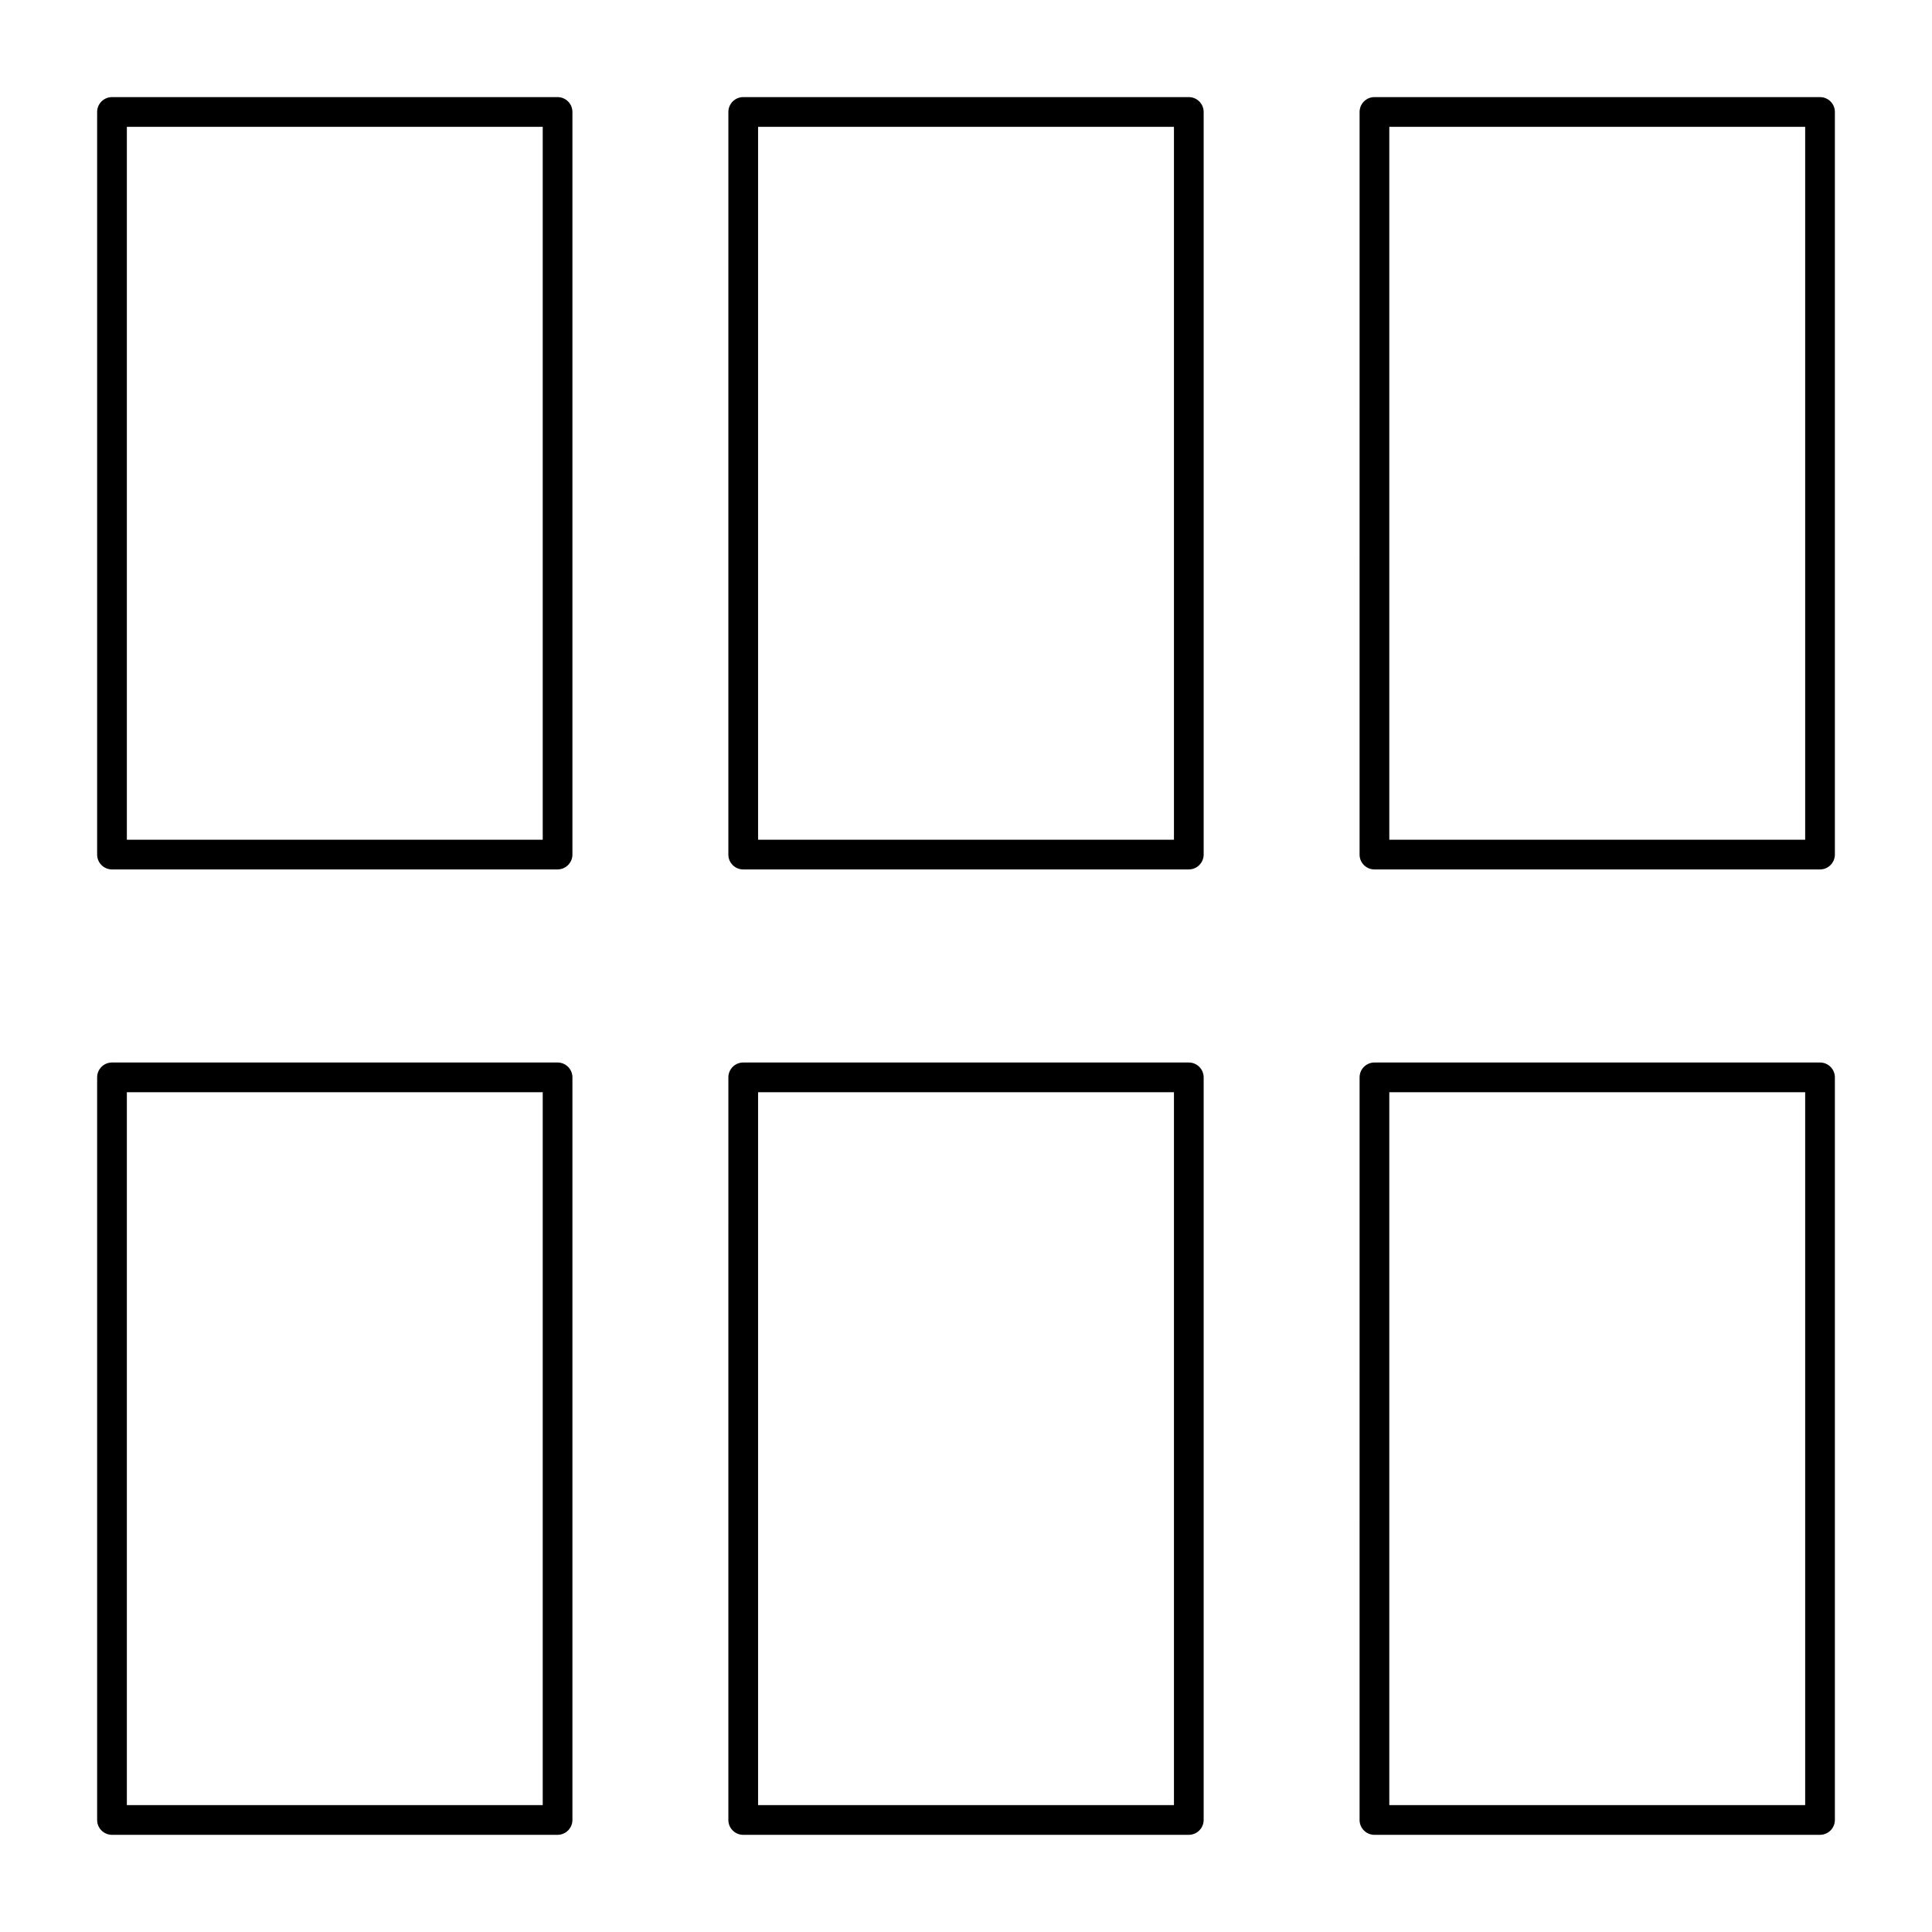
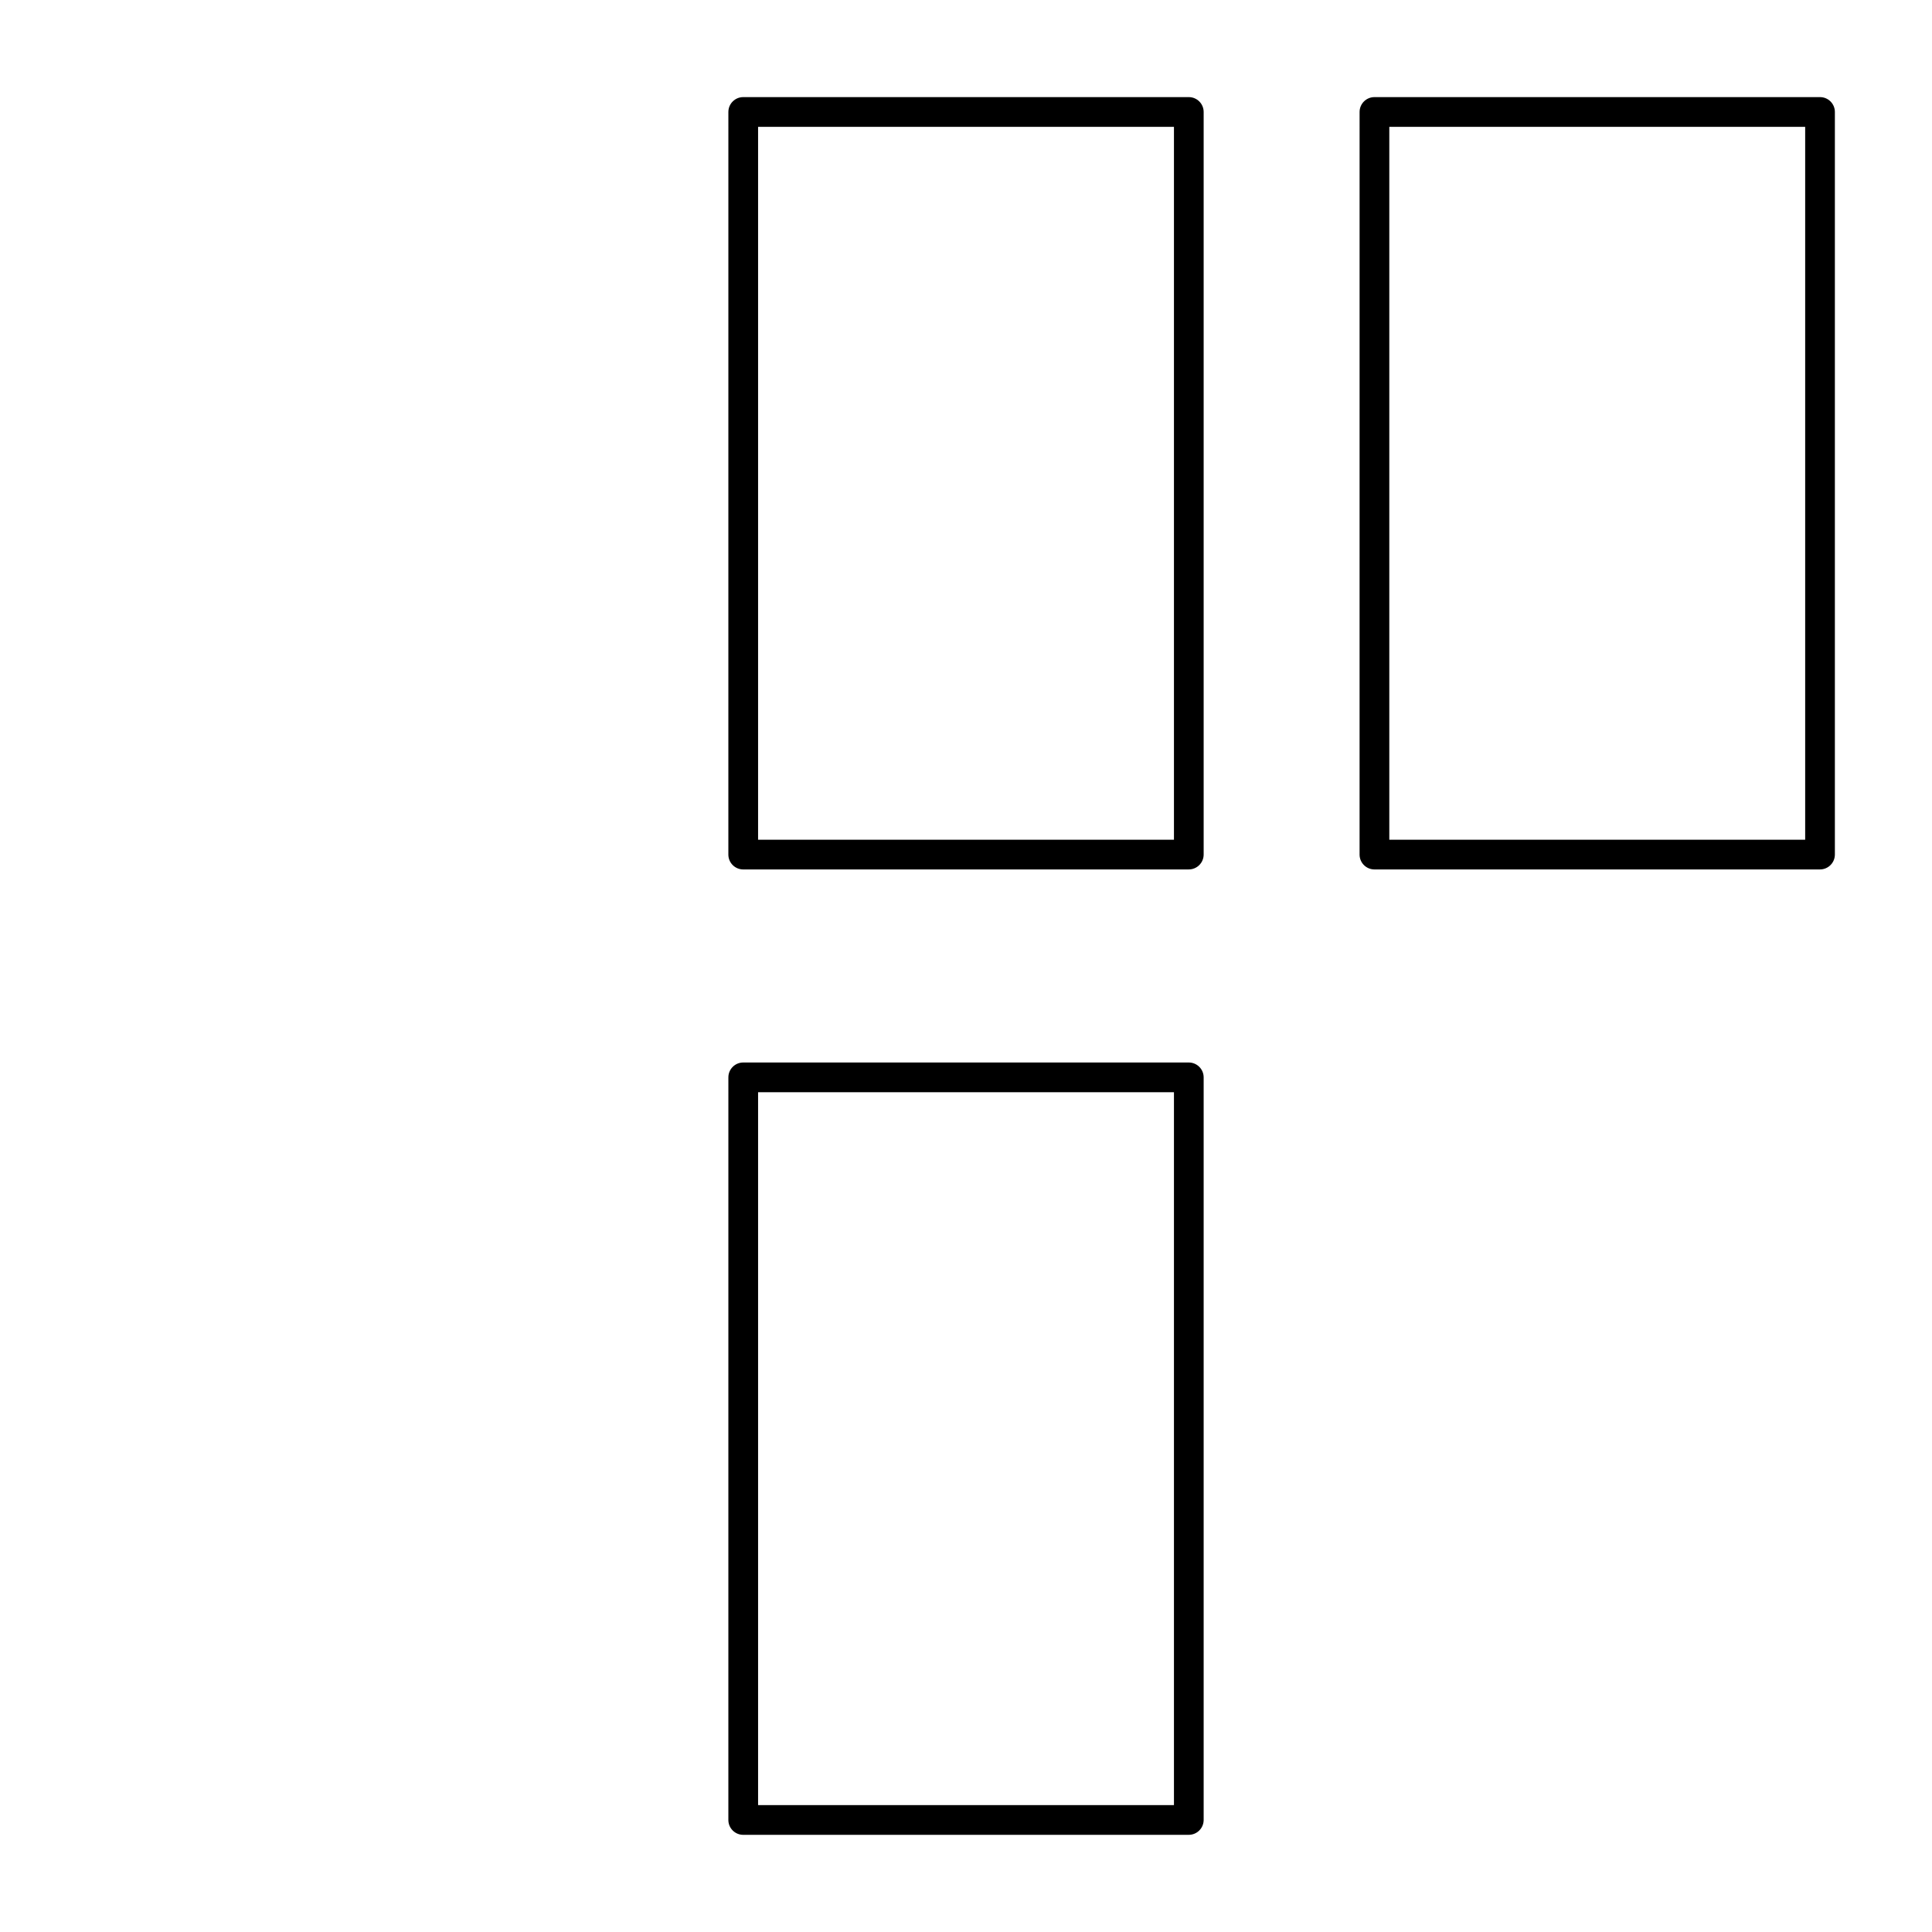
<svg xmlns="http://www.w3.org/2000/svg" fill="#000000" width="800px" height="800px" version="1.1" viewBox="144 144 512 512">
  <g>
-     <path d="m291.76 374.41h-118.08c-2.172 0-3.938-1.762-3.938-3.938v-196.8c0-2.172 1.762-3.938 3.938-3.938h118.08c2.172 0 3.938 1.762 3.938 3.938v196.8c-0.004 2.172-1.766 3.934-3.941 3.934zm-114.14-7.871h110.21v-188.93h-110.21z" />
-     <path d="m291.76 630.25h-118.08c-2.172 0-3.938-1.762-3.938-3.938v-196.8c0-2.172 1.762-3.938 3.938-3.938h118.08c2.172 0 3.938 1.762 3.938 3.938v196.8c-0.004 2.172-1.766 3.934-3.941 3.934zm-114.14-7.871h110.21v-188.93h-110.21z" />
    <path d="m459.04 374.41h-118.08c-2.172 0-3.938-1.762-3.938-3.938l0.004-196.8c0-2.172 1.762-3.938 3.938-3.938h118.08c2.172 0 3.938 1.762 3.938 3.938v196.8c-0.004 2.172-1.77 3.934-3.941 3.934zm-114.14-7.871h110.21v-188.93h-110.21z" />
    <path d="m459.04 630.25h-118.08c-2.172 0-3.938-1.762-3.938-3.938l0.004-196.8c0-2.172 1.762-3.938 3.938-3.938h118.08c2.172 0 3.938 1.762 3.938 3.938v196.8c-0.004 2.172-1.77 3.934-3.941 3.934zm-114.14-7.871h110.21v-188.93h-110.21z" />
    <path d="m626.32 374.41h-118.08c-2.172 0-3.938-1.762-3.938-3.938l0.004-196.8c0-2.172 1.762-3.938 3.938-3.938h118.08c2.172 0 3.938 1.762 3.938 3.938v196.8c-0.008 2.172-1.77 3.934-3.941 3.934zm-114.14-7.871h110.21v-188.93h-110.21z" />
-     <path d="m626.32 630.25h-118.08c-2.172 0-3.938-1.762-3.938-3.938l0.004-196.8c0-2.172 1.762-3.938 3.938-3.938h118.08c2.172 0 3.938 1.762 3.938 3.938v196.8c-0.008 2.172-1.77 3.934-3.941 3.934zm-114.14-7.871h110.21v-188.93h-110.21z" />
  </g>
</svg>